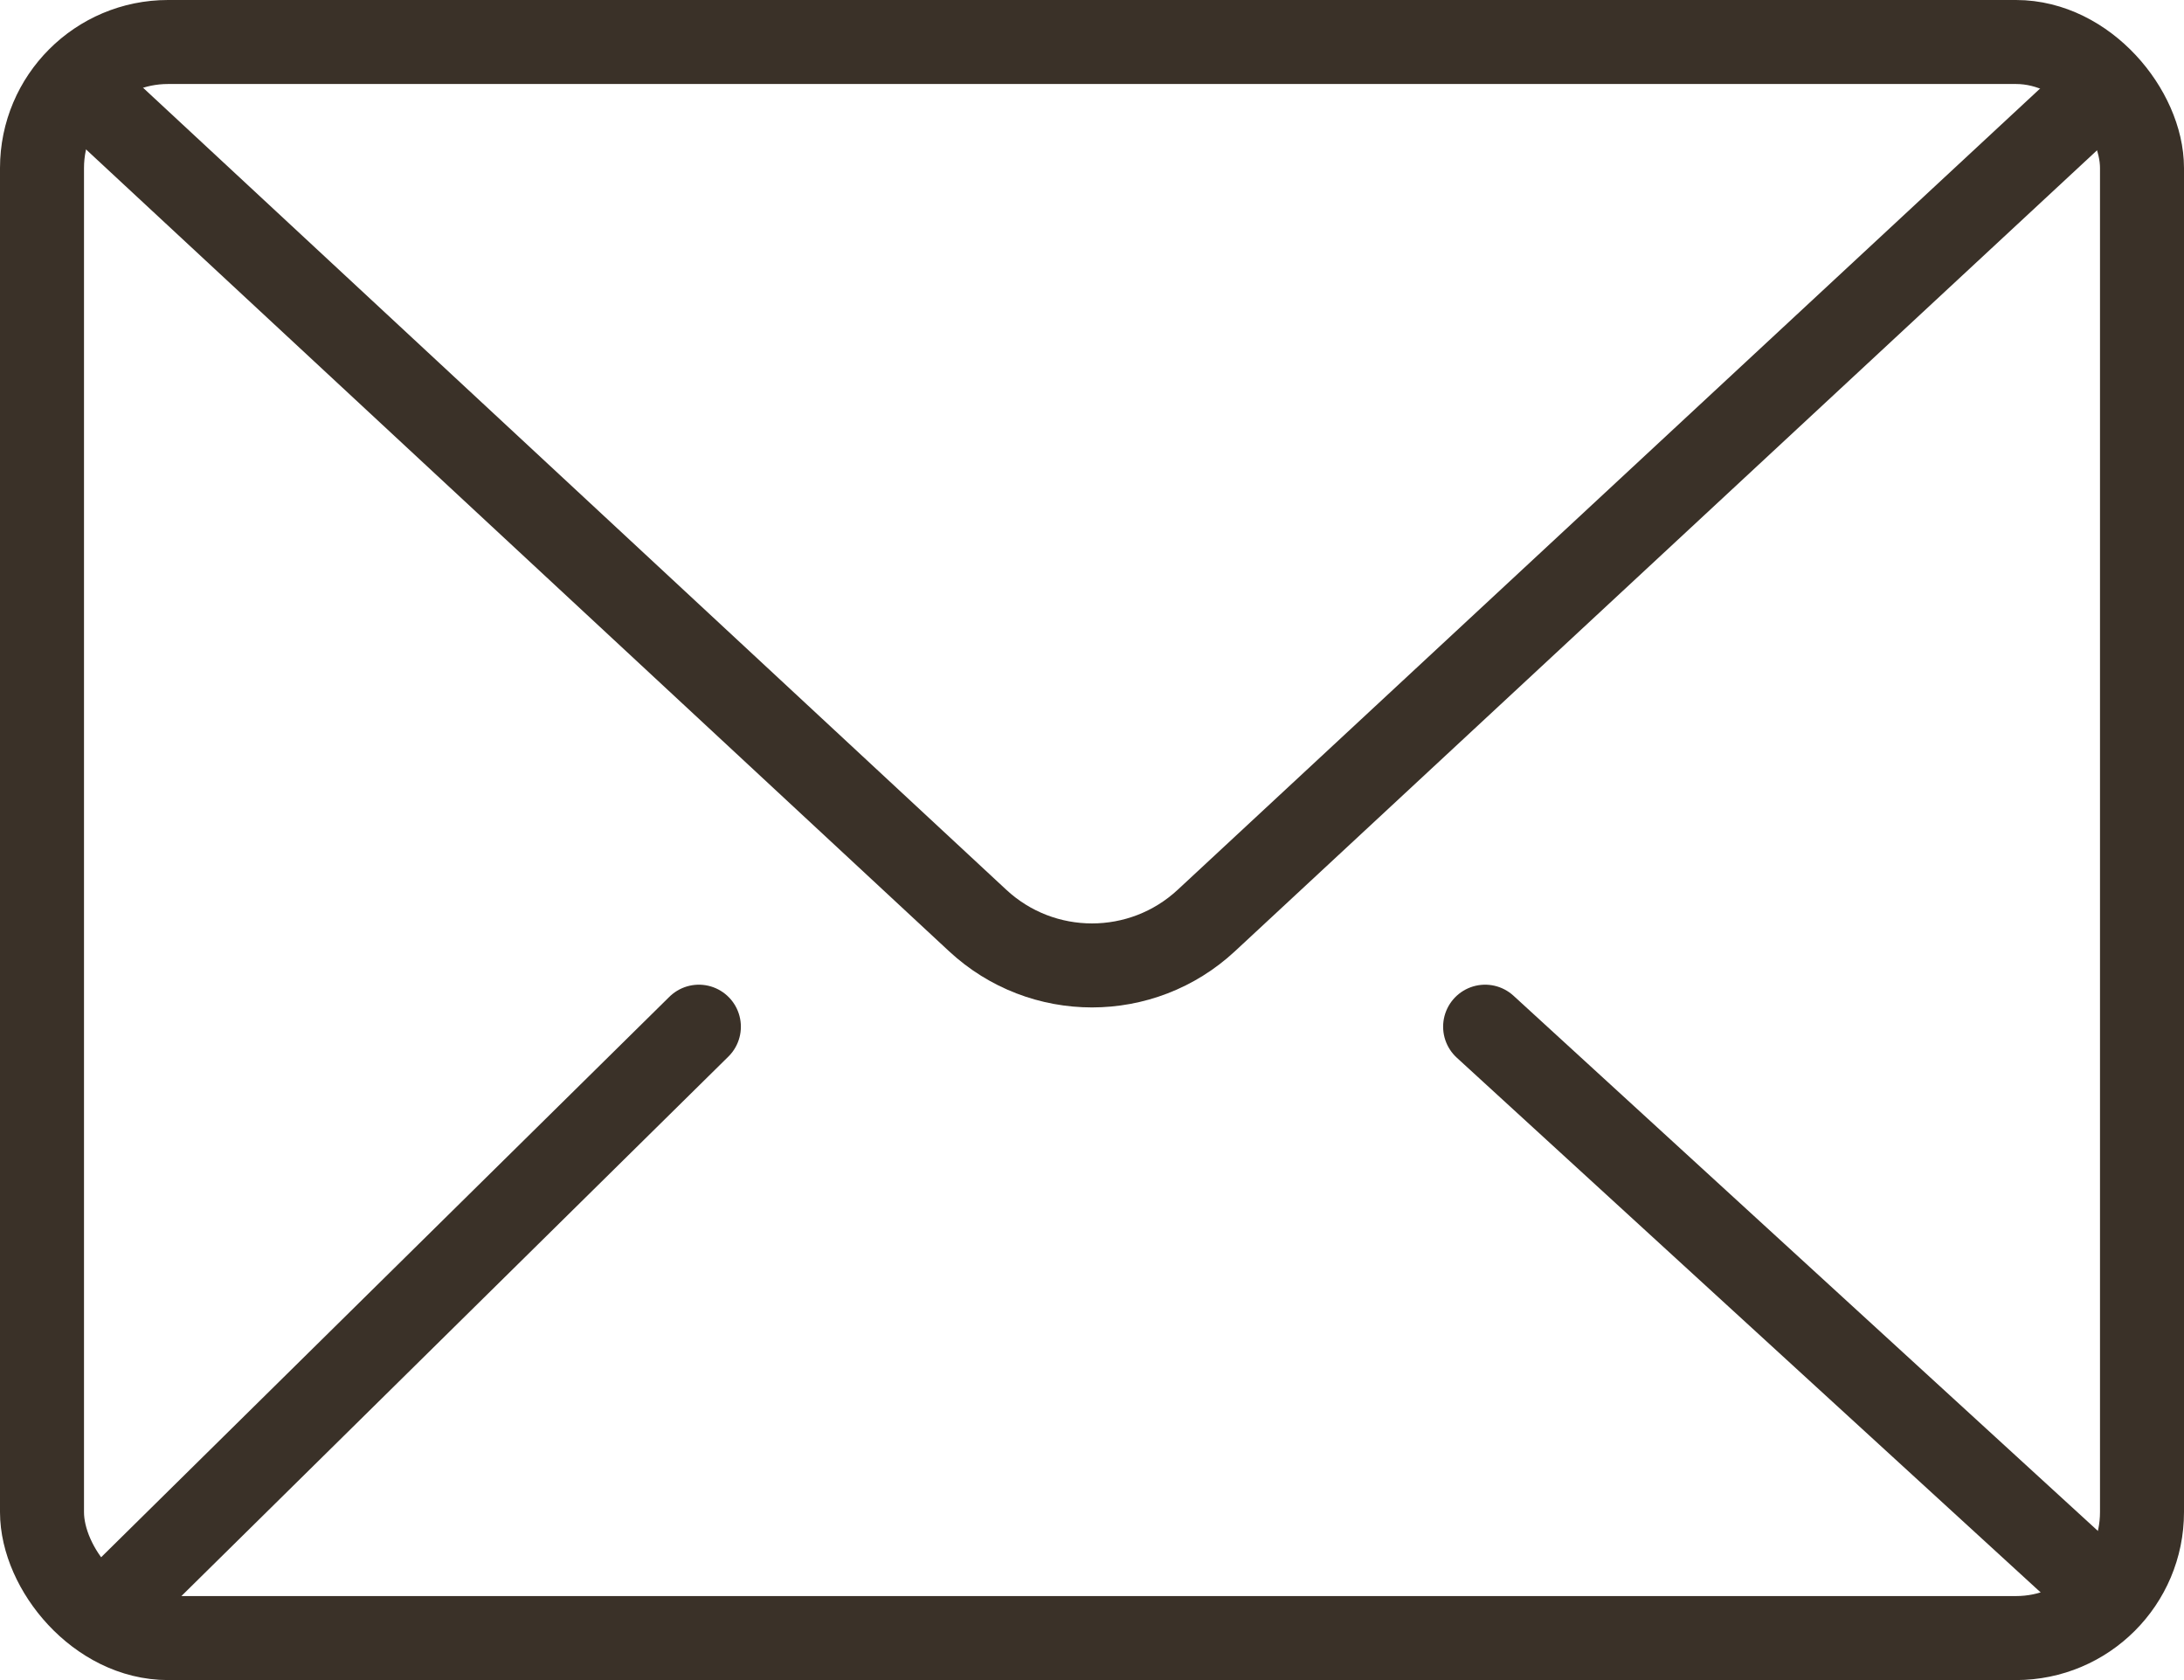
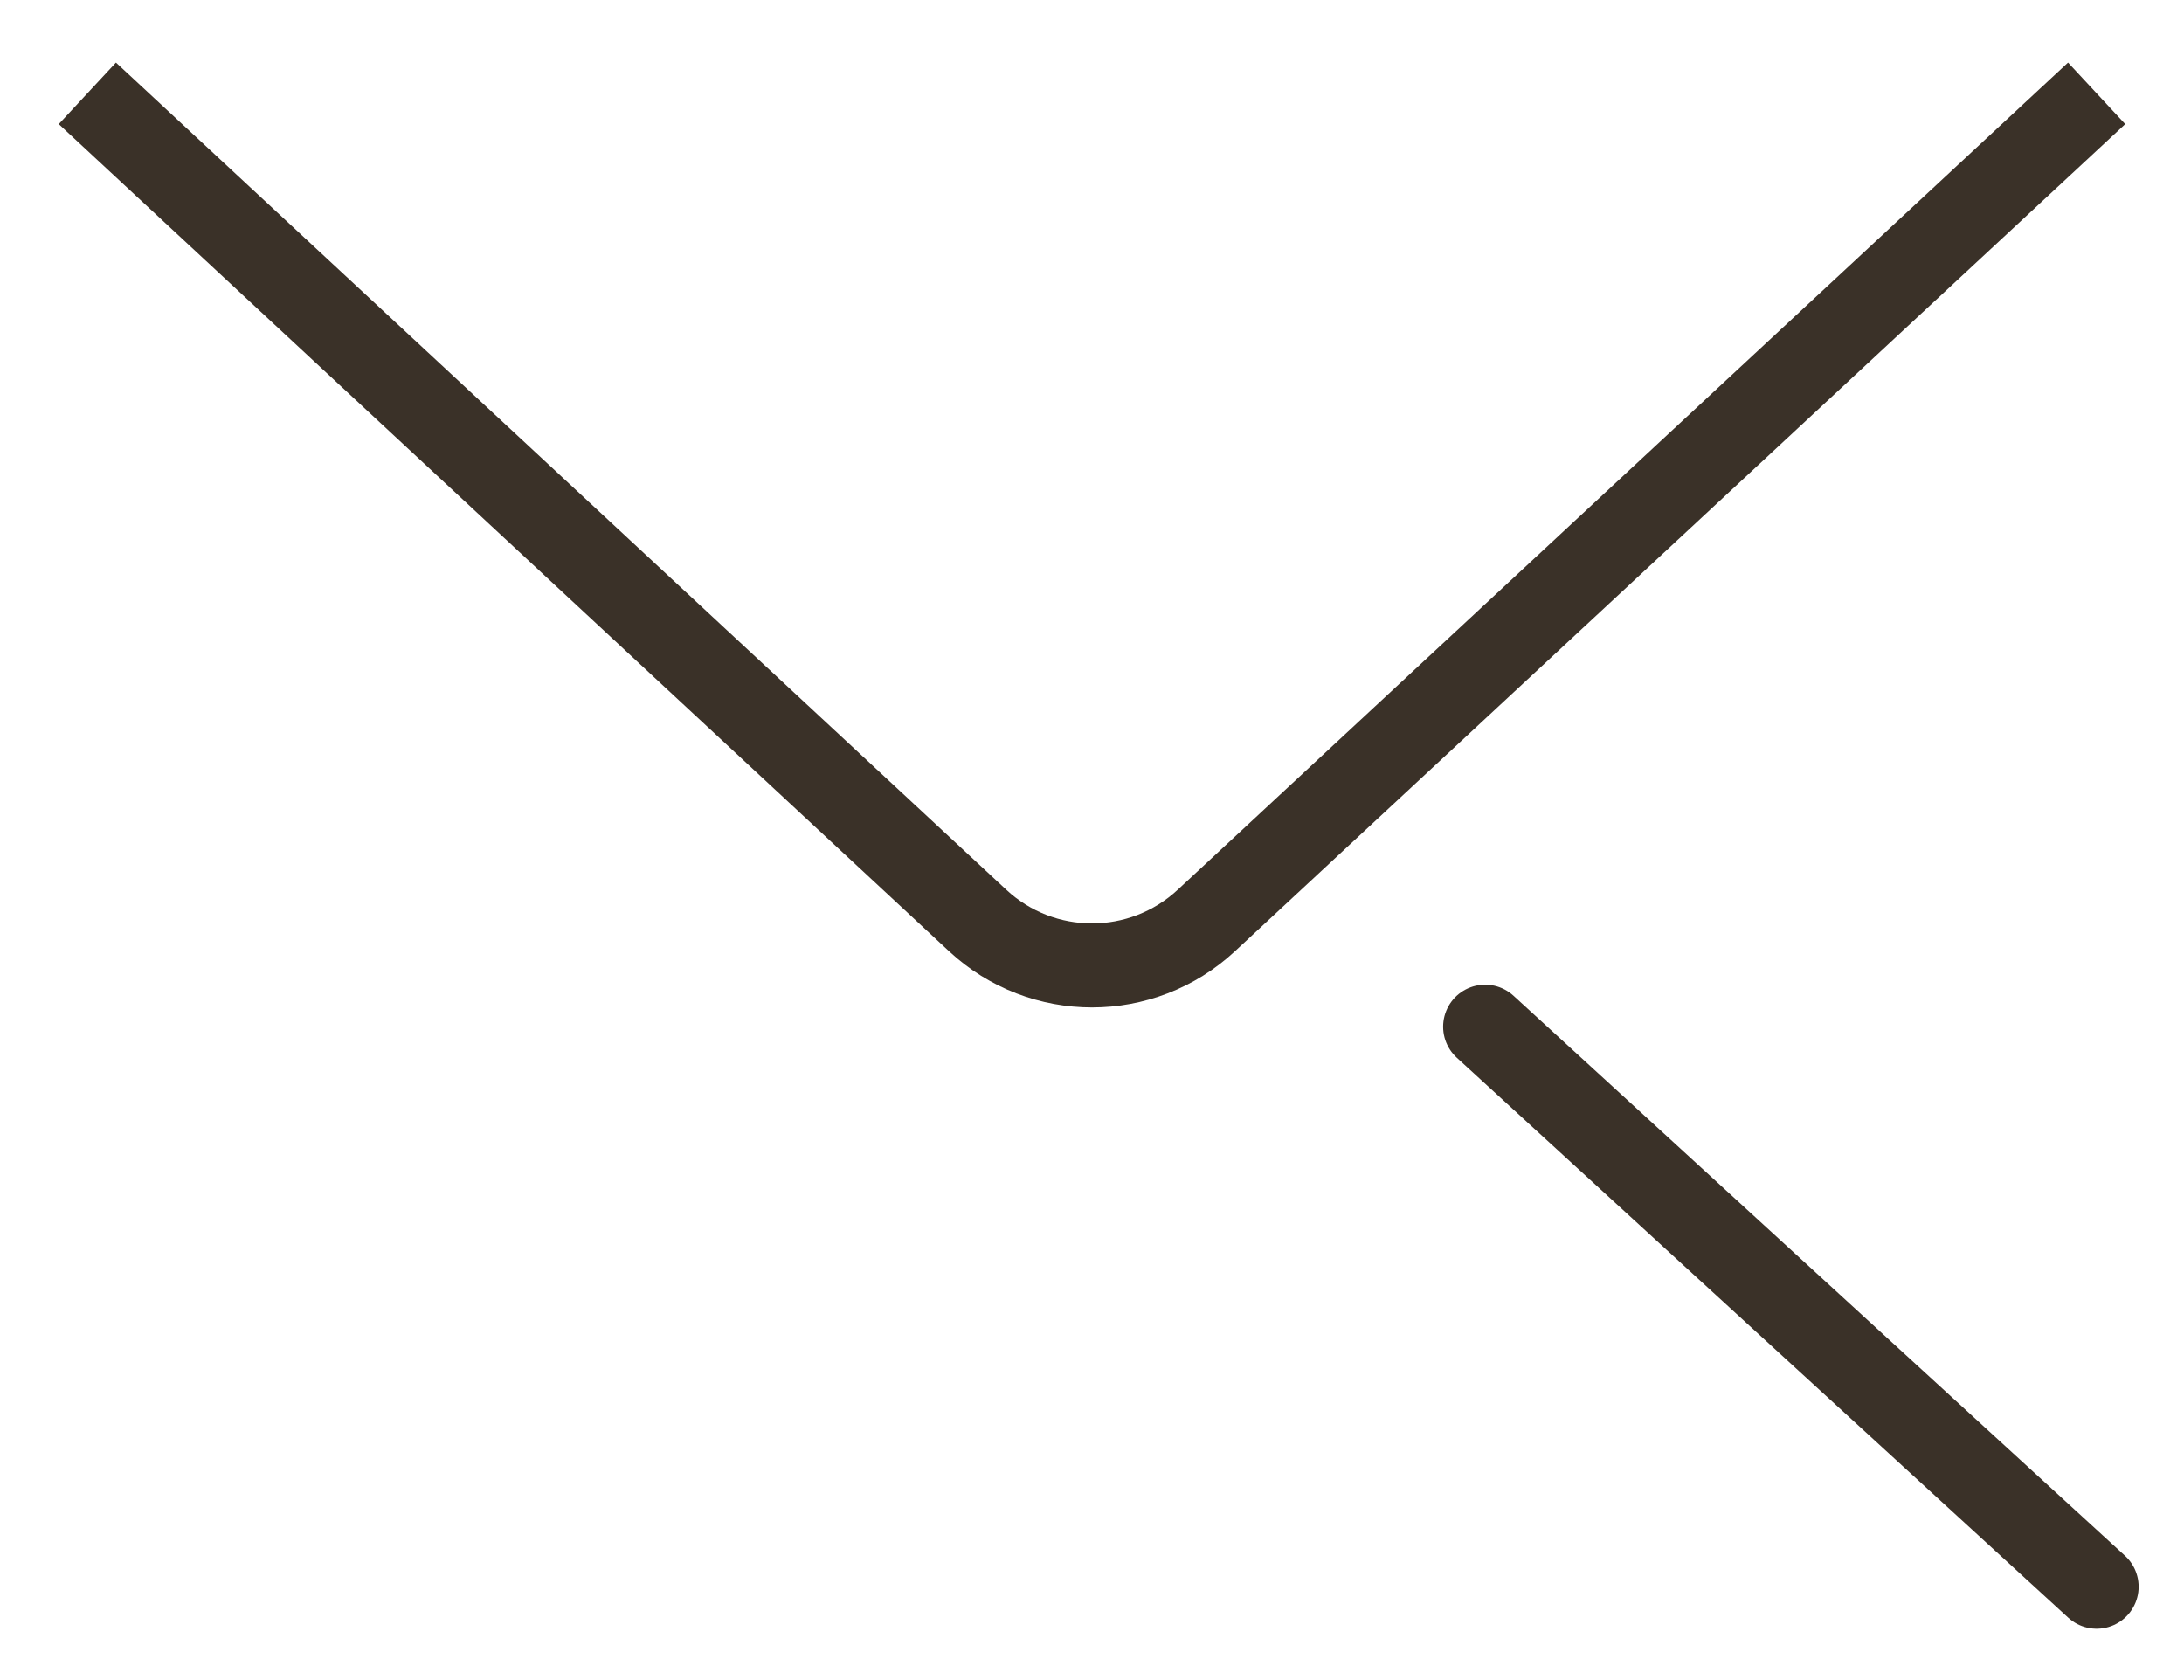
<svg xmlns="http://www.w3.org/2000/svg" width="26" height="20" viewBox="0 0 26 20" fill="none">
-   <rect x="0.5" y="0.5" width="25" height="19" rx="1.5" stroke="#3A3128" />
  <path d="M24.96 1.111L14.361 10.958C13.594 11.671 12.406 11.671 11.639 10.958L1.04 1.111" stroke="#3A3128" stroke-linejoin="round" />
  <path d="M17.68 12.222L24.96 18.889" stroke="#3A3128" stroke-linecap="round" stroke-linejoin="round" />
-   <path d="M8.32 12.222L1.56 18.889" stroke="#3A3128" stroke-linecap="round" stroke-linejoin="round" />
</svg>